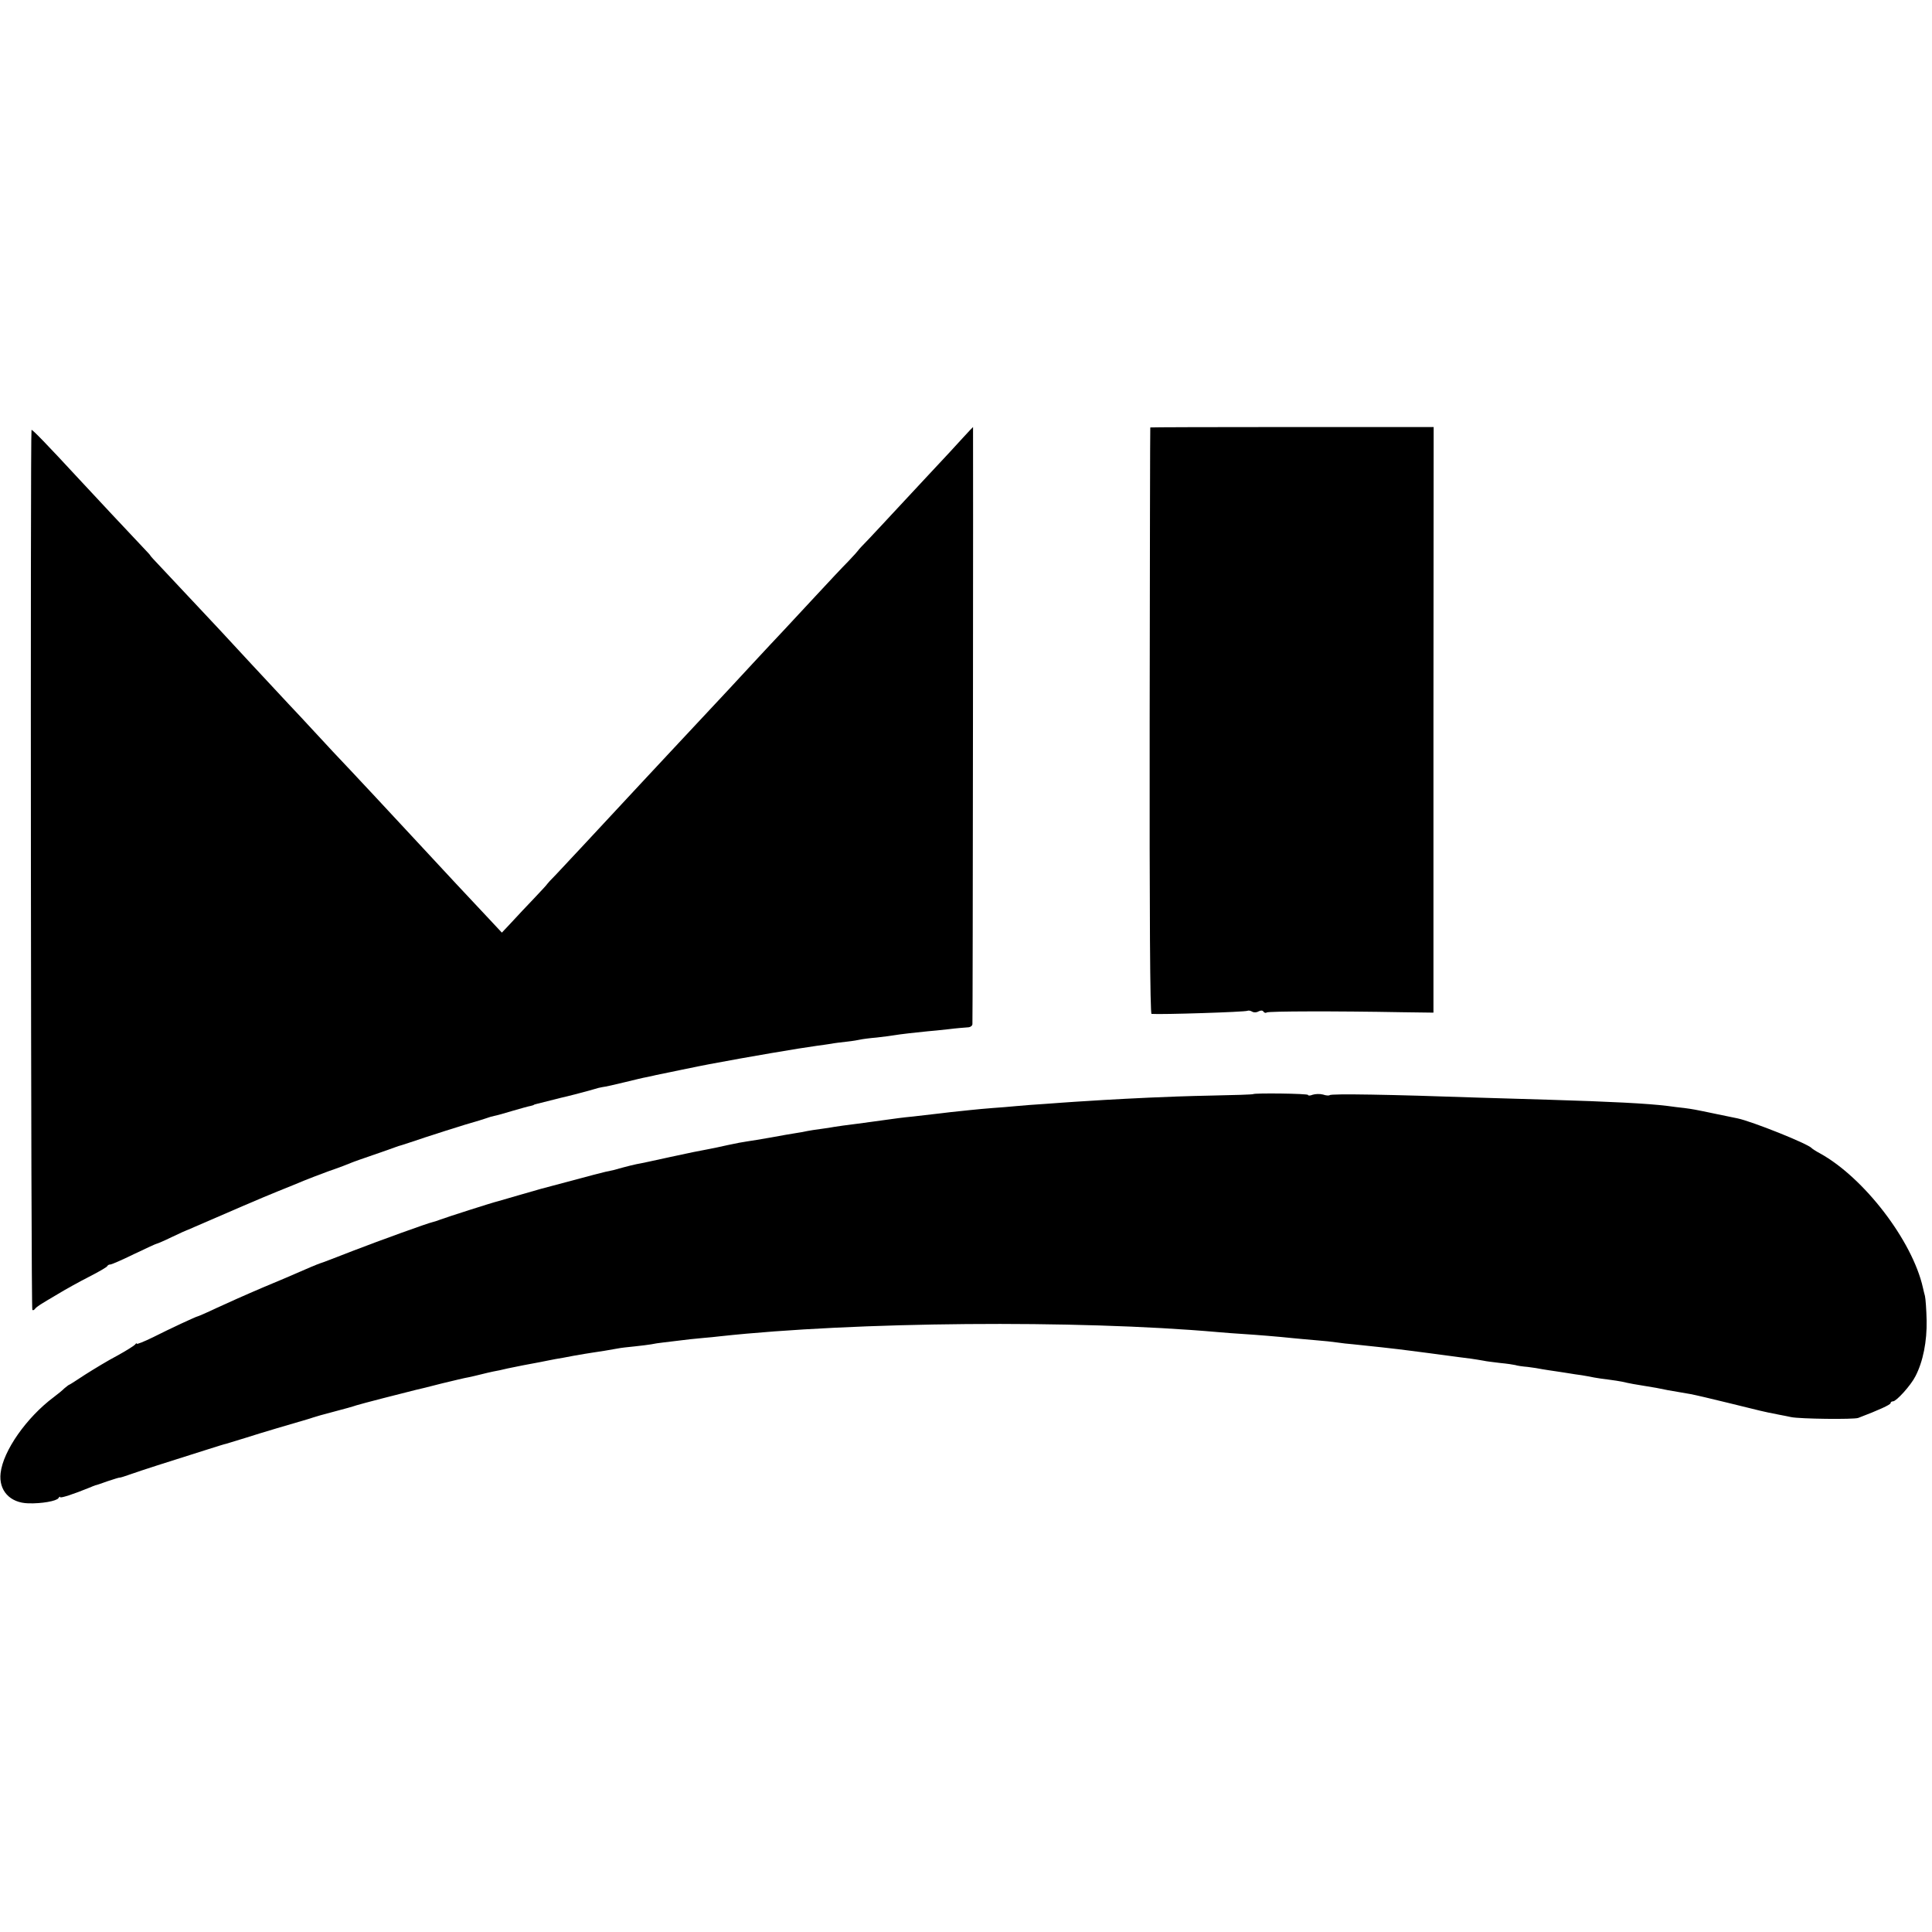
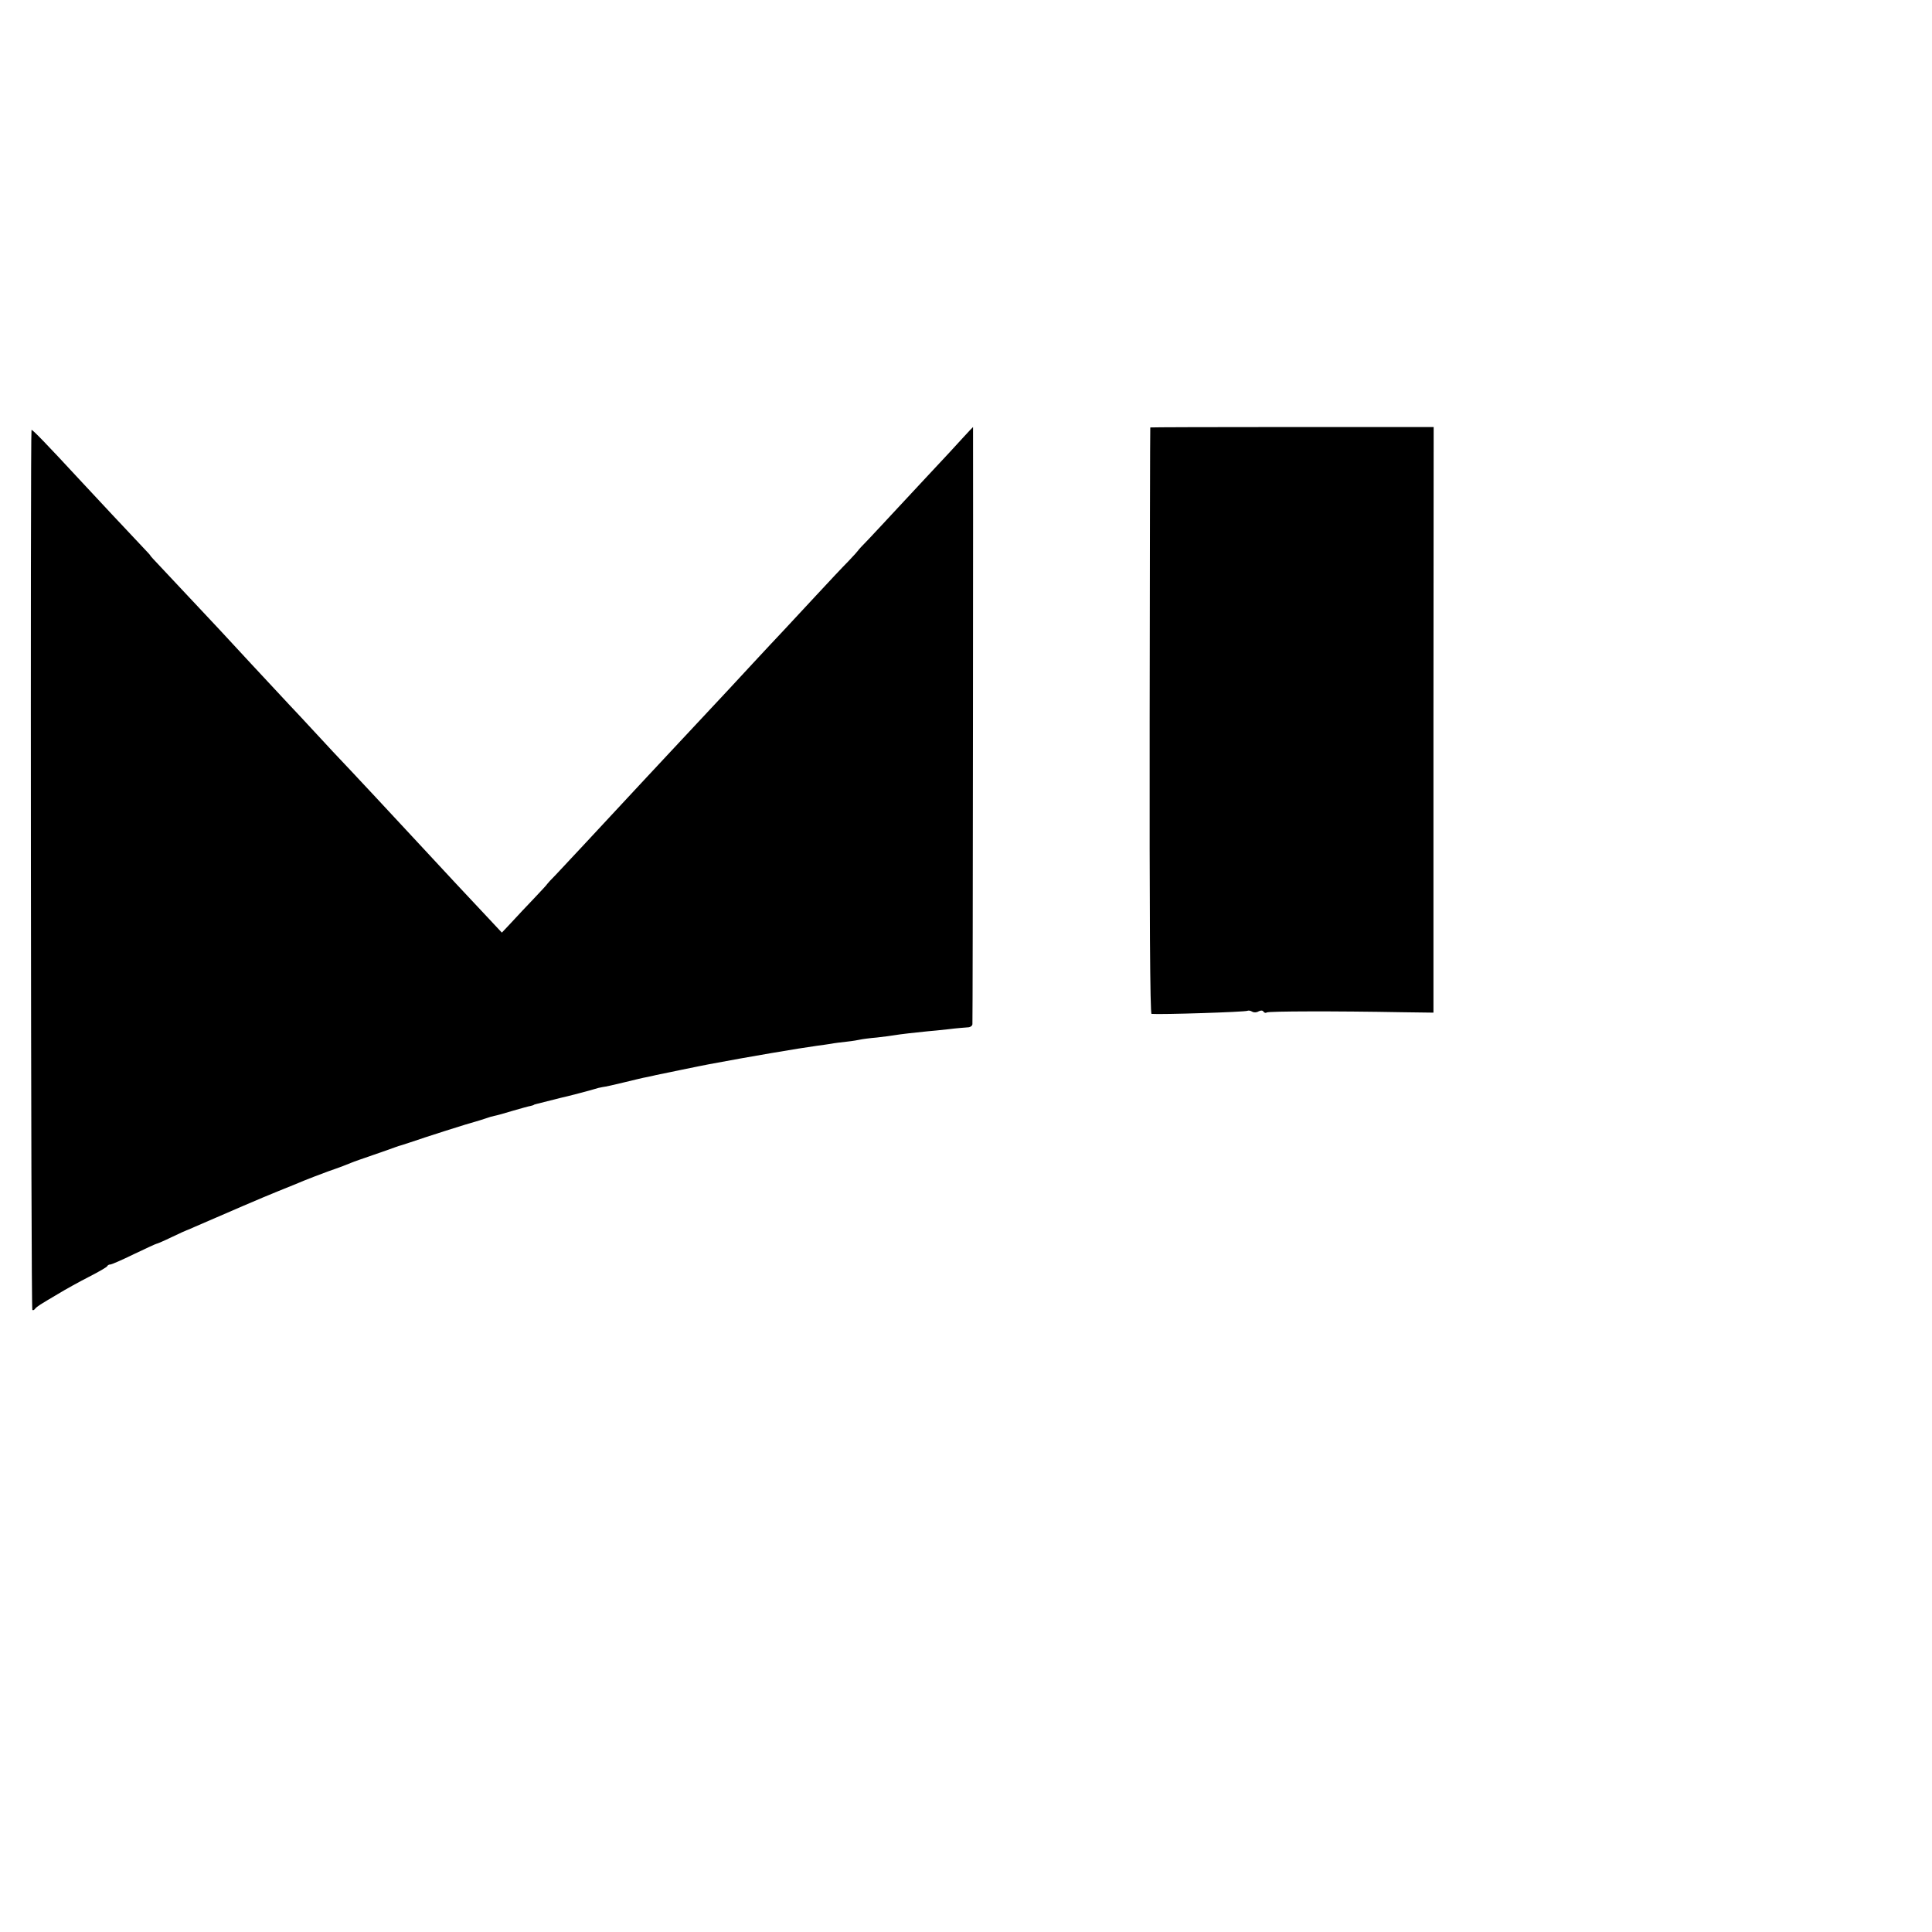
<svg xmlns="http://www.w3.org/2000/svg" version="1.0" width="932pt" height="932pt" viewBox="0 0 932 932" preserveAspectRatio="xMidYMid meet">
  <g transform="translate(0,932) scale(0.1,-0.1)" fill="#000000" stroke="none">
    <path d="M4645 7208 c-26 -29 -100 -109 -165 -178 -64 -69 -143 -154 -176 -189 -32 -35 -83 -89 -111 -119 -29 -30 -53 -55 -53 -57 0 -1 -21 -25 -47 -52 -27 -27 -100 -105 -163 -173 -63 -68 -128 -138 -145 -156 -73 -77 -244 -262 -269 -289 -23 -25 -139 -149 -286 -306 -19 -20 -75 -81 -125 -134 -244 -263 -376 -404 -422 -453 -24 -24 -43 -45 -43 -46 0 -2 -28 -32 -62 -68 -35 -36 -84 -89 -110 -117 l-47 -50 -43 46 c-87 92 -276 295 -348 373 -84 91 -357 384 -425 455 -16 18 -57 61 -89 96 -32 35 -89 96 -125 134 -36 39 -115 124 -176 189 -60 65 -128 138 -150 162 -22 23 -83 88 -135 144 -52 56 -120 128 -151 161 -31 32 -55 59 -54 59 2 0 -14 17 -34 38 -47 49 -258 275 -308 329 -159 172 -227 242 -231 239 -6 -6 -3 -4239 4 -4245 3 -3 8 -1 12 4 4 6 16 15 27 22 11 7 49 30 85 51 36 22 103 59 150 83 47 24 87 47 88 52 2 4 8 7 14 7 6 0 57 22 114 50 57 27 106 50 109 50 3 0 36 14 73 32 37 18 69 32 72 33 3 1 21 8 40 17 161 70 330 143 405 173 50 20 104 42 120 49 17 7 71 28 120 46 50 17 99 36 110 41 11 5 61 22 110 39 50 17 97 34 105 37 8 3 20 7 25 8 6 2 57 18 115 38 58 19 146 47 195 62 50 14 97 29 105 32 8 3 24 8 35 10 11 2 51 13 90 25 38 11 77 22 85 23 8 2 15 4 15 5 0 1 7 3 15 5 47 12 106 27 115 29 21 4 151 38 165 43 8 3 25 7 37 9 12 1 60 12 105 23 46 11 94 23 108 25 14 3 34 7 45 10 25 5 221 46 255 52 185 35 438 78 520 89 25 3 56 8 70 10 14 3 48 7 75 10 28 3 57 8 65 10 8 2 44 7 80 10 36 4 73 9 84 11 21 4 117 15 161 19 17 1 62 6 100 10 39 5 80 8 93 9 12 0 23 7 23 16 2 21 4 2880 3 2880 -1 0 -23 -24 -49 -52z" />
    <path d="M5549 7258 c-1 -2 -2 -639 -3 -1415 -1 -938 2 -1413 9 -1414 43 -4 454 9 463 15 4 2 14 1 22 -4 8 -5 21 -5 31 1 12 6 20 5 24 -1 4 -6 11 -8 16 -4 10 6 329 7 654 1 l150 -2 0 1413 1 1412 -683 0 c-376 0 -684 -1 -684 -2z" />
-     <path d="M6045 4042 c-2 -2 -91 -5 -199 -7 -107 -2 -243 -7 -303 -10 -155 -7 -300 -16 -358 -20 -27 -2 -90 -6 -140 -10 -49 -3 -115 -8 -145 -11 -30 -3 -80 -7 -110 -9 -30 -2 -80 -7 -110 -10 -30 -3 -73 -8 -95 -10 -22 -3 -60 -7 -85 -10 -25 -3 -67 -8 -95 -11 -53 -5 -87 -10 -145 -18 -19 -3 -75 -10 -125 -17 -49 -6 -99 -13 -110 -15 -11 -2 -40 -7 -65 -10 -25 -3 -54 -8 -65 -10 -11 -3 -36 -7 -55 -10 -19 -3 -73 -12 -120 -21 -47 -8 -98 -17 -115 -19 -16 -2 -59 -10 -95 -18 -36 -8 -81 -18 -100 -21 -19 -3 -98 -19 -175 -36 -77 -17 -151 -33 -165 -35 -14 -3 -43 -10 -65 -16 -45 -13 -50 -14 -85 -21 -14 -3 -86 -22 -160 -42 -167 -44 -148 -39 -255 -70 -49 -14 -94 -27 -100 -29 -30 -7 -254 -79 -280 -89 -16 -6 -34 -12 -40 -13 -20 -4 -245 -85 -385 -139 -80 -31 -149 -58 -155 -59 -10 -3 -70 -28 -110 -46 -11 -5 -85 -37 -165 -70 -80 -34 -183 -80 -228 -101 -46 -22 -86 -39 -88 -39 -6 0 -133 -59 -216 -101 -43 -21 -78 -35 -78 -31 0 4 -4 2 -8 -4 -4 -5 -43 -30 -87 -54 -44 -23 -113 -65 -154 -91 -41 -27 -75 -49 -77 -49 -2 0 -12 -8 -23 -17 -10 -10 -33 -29 -52 -43 -131 -98 -244 -259 -256 -366 -10 -84 45 -144 134 -146 64 -2 136 11 145 25 4 7 8 9 8 5 0 -7 64 14 140 45 14 6 27 11 30 12 3 0 30 9 60 20 30 10 56 18 57 17 2 -1 27 7 55 17 51 18 169 56 363 117 50 16 92 29 95 29 3 1 46 14 95 29 71 23 234 71 300 90 6 2 17 5 25 8 8 3 53 16 100 28 47 12 96 26 110 31 22 7 227 60 285 74 11 2 67 16 125 31 58 14 116 28 130 30 14 3 41 9 60 14 19 5 46 11 60 14 14 2 45 9 70 15 25 5 58 12 74 15 16 3 52 10 80 15 28 6 62 12 76 15 14 2 53 9 88 16 35 6 75 13 90 15 30 4 84 13 122 20 14 3 50 7 81 10 31 3 67 8 80 10 13 3 40 7 59 9 119 15 159 19 195 22 22 2 58 5 80 8 646 70 1719 80 2400 20 33 -3 87 -7 120 -9 64 -4 175 -13 240 -20 22 -2 72 -7 110 -10 39 -3 86 -8 105 -11 19 -3 55 -7 80 -9 52 -5 217 -23 275 -31 84 -11 102 -13 175 -23 41 -6 93 -12 115 -15 22 -3 50 -8 62 -10 12 -3 48 -7 80 -11 32 -3 65 -8 73 -10 8 -3 35 -7 60 -9 25 -3 56 -8 70 -11 13 -2 42 -7 65 -10 22 -3 51 -8 65 -10 14 -2 41 -7 60 -9 19 -3 46 -8 60 -11 14 -3 45 -7 69 -10 25 -3 54 -8 65 -10 33 -8 79 -16 106 -20 14 -2 41 -7 60 -10 19 -4 44 -9 55 -11 40 -7 71 -12 110 -19 22 -4 103 -23 180 -42 77 -19 147 -36 155 -38 8 -2 26 -6 40 -9 14 -3 39 -8 55 -11 17 -3 41 -8 55 -11 42 -9 303 -12 324 -4 98 37 156 64 156 71 0 5 5 9 12 9 16 0 86 77 108 121 37 71 56 169 54 269 -1 52 -5 105 -8 118 -3 12 -8 30 -10 41 -51 226 -284 530 -496 647 -19 10 -37 22 -40 25 -16 21 -290 130 -358 144 -9 2 -53 11 -97 20 -119 25 -117 24 -160 30 -22 2 -58 7 -81 10 -97 12 -275 21 -574 30 -96 3 -247 7 -335 10 -427 15 -713 20 -721 12 -3 -3 -18 -2 -32 3 -15 4 -37 3 -50 -1 -12 -5 -22 -5 -22 -1 0 7 -258 10 -265 4z" />
  </g>
</svg>